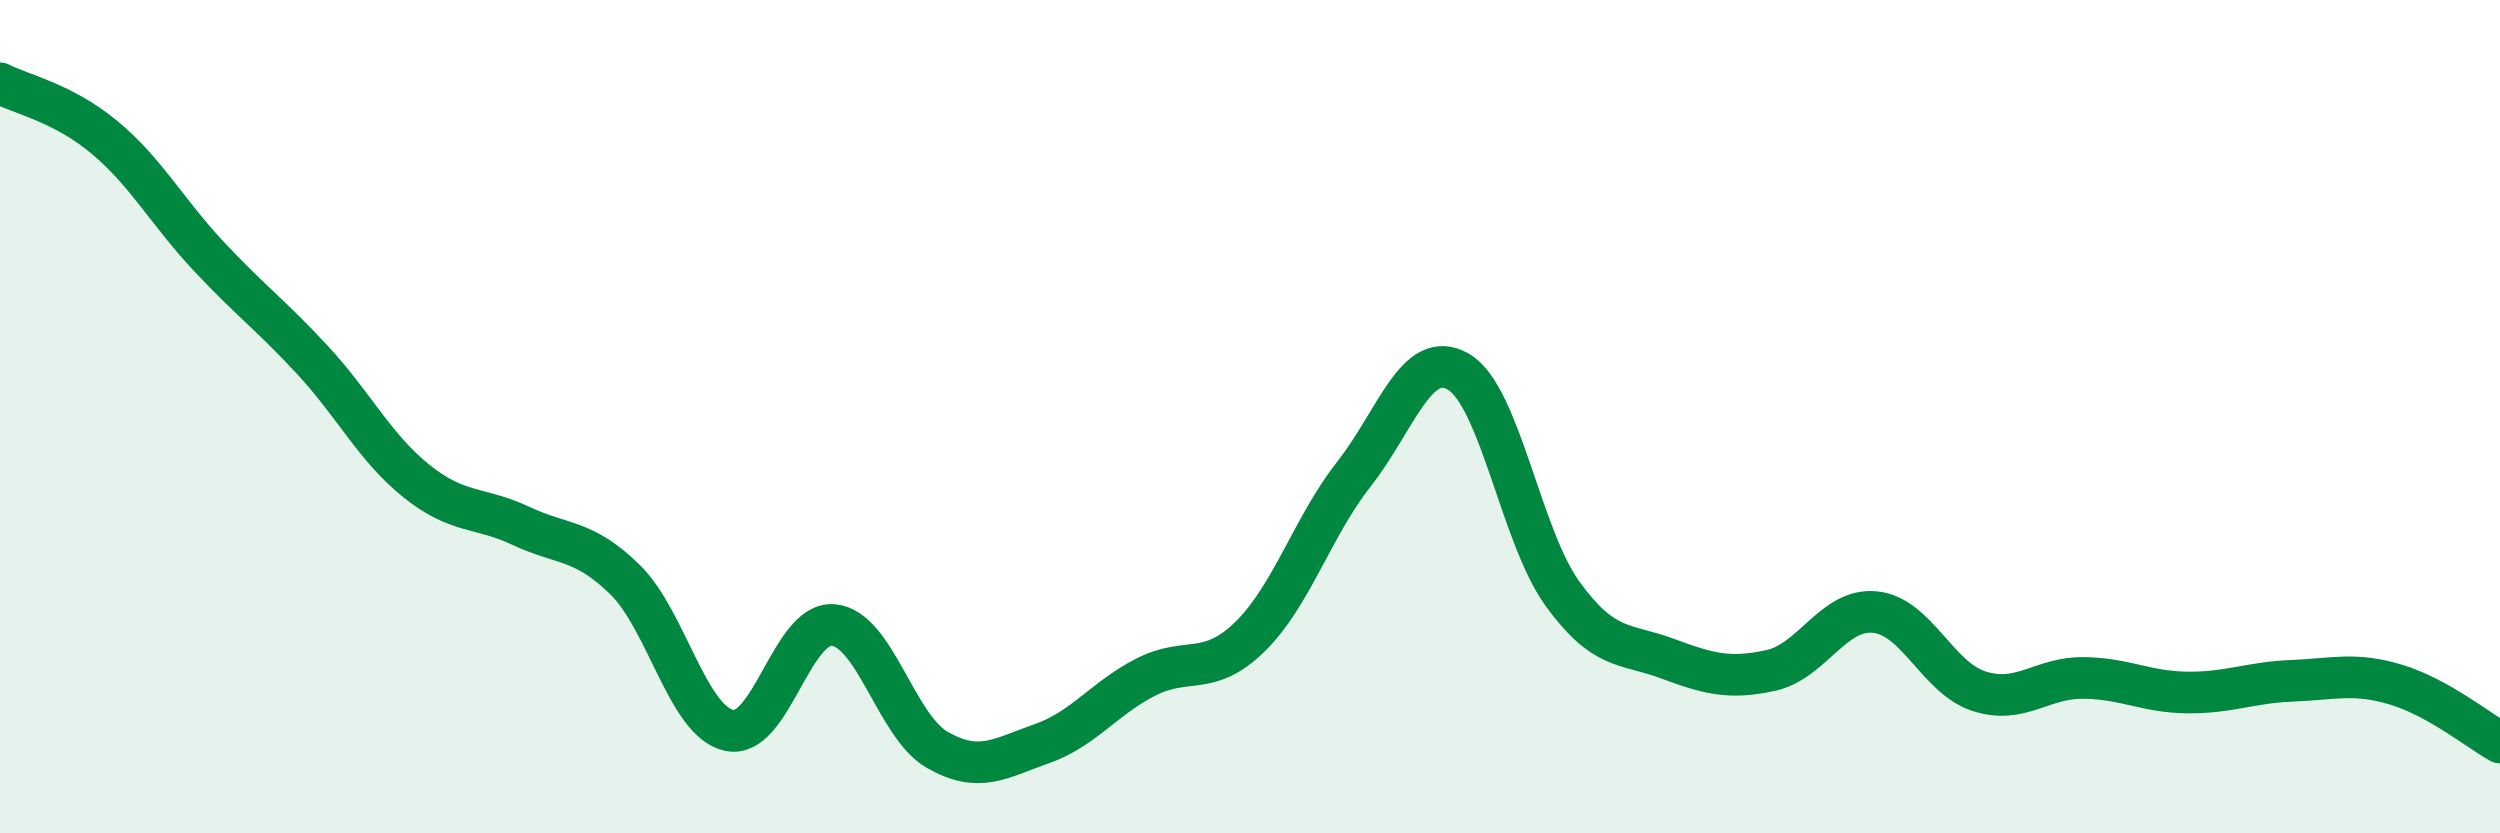
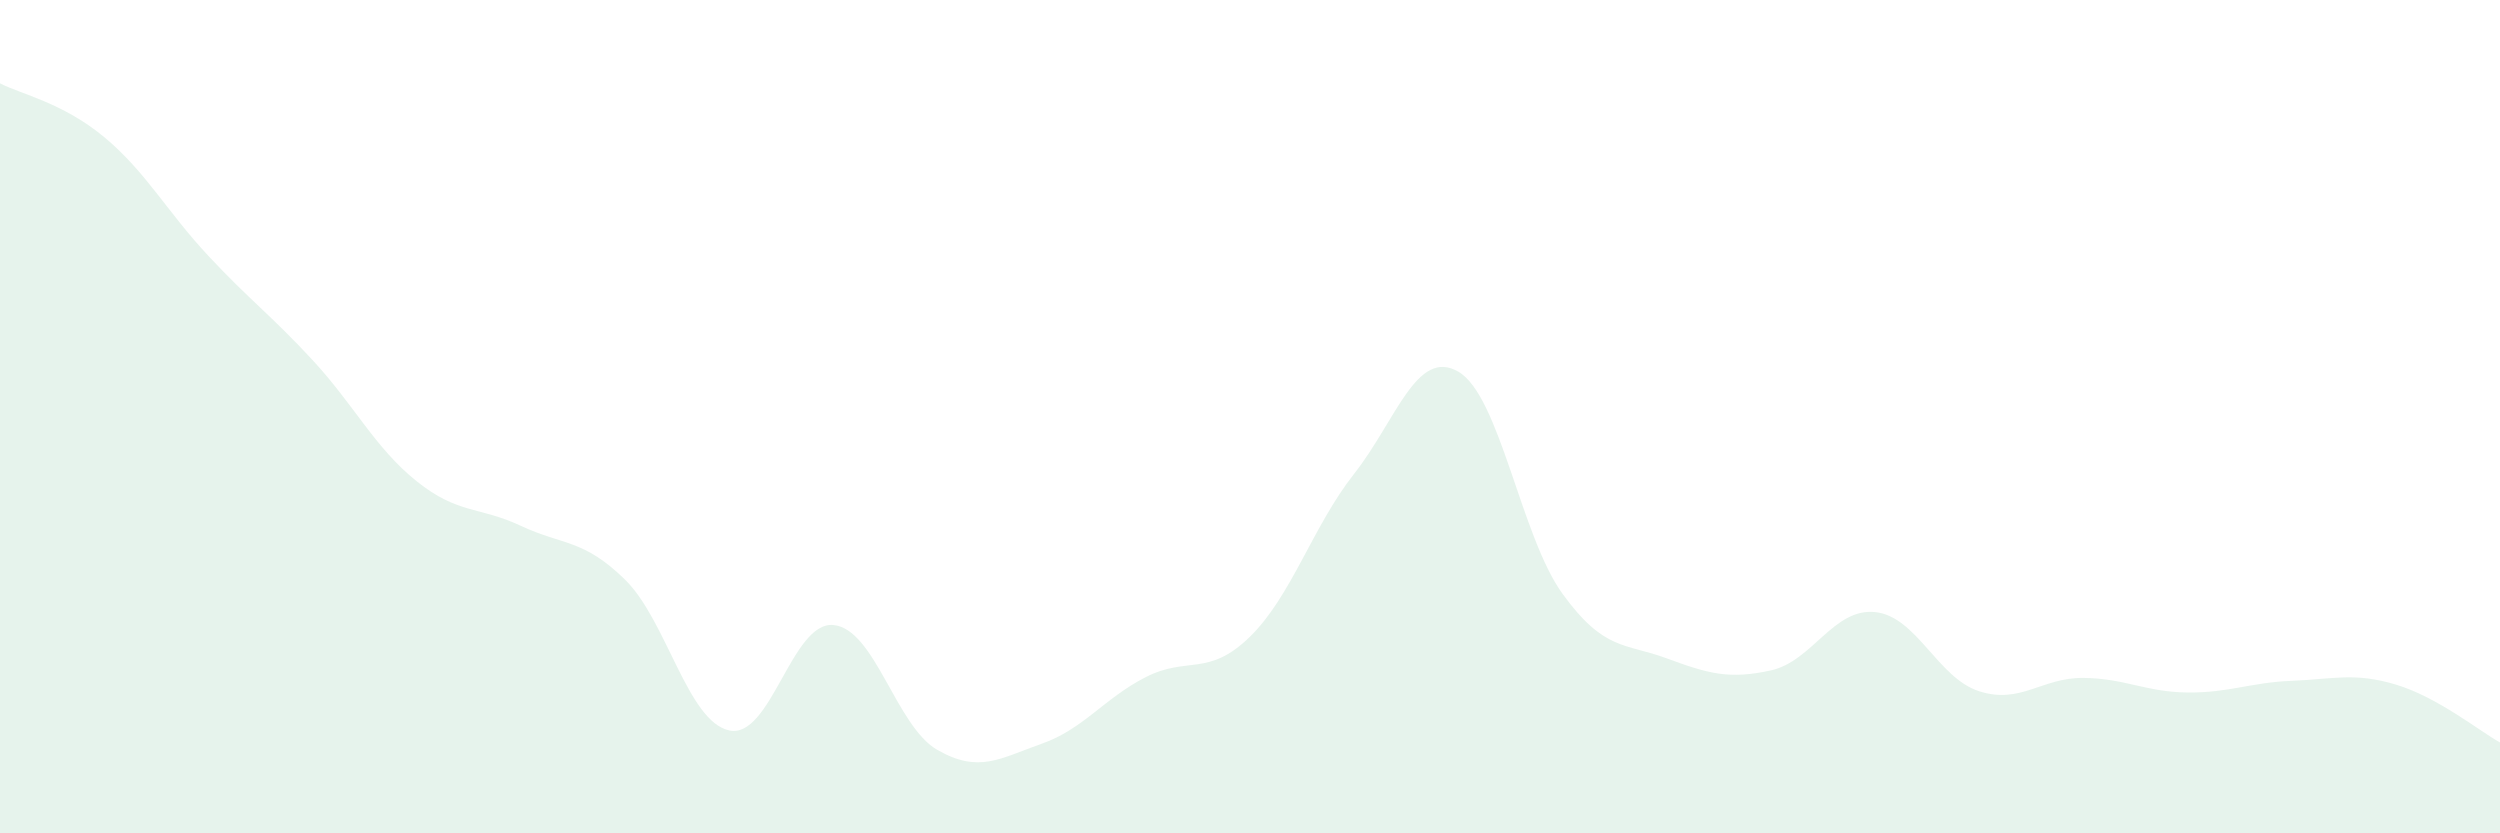
<svg xmlns="http://www.w3.org/2000/svg" width="60" height="20" viewBox="0 0 60 20">
  <path d="M 0,2 C 0.5,2.26 1.5,2.46 2.5,3.29 C 3.5,4.12 4,5.07 5,6.14 C 6,7.21 6.5,7.56 7.5,8.64 C 8.5,9.72 9,10.75 10,11.55 C 11,12.35 11.5,12.15 12.5,12.62 C 13.5,13.09 14,12.93 15,13.91 C 16,14.89 16.5,17.31 17.5,17.53 C 18.5,17.75 19,14.91 20,15 C 21,15.09 21.5,17.43 22.5,18 C 23.5,18.57 24,18.2 25,17.85 C 26,17.5 26.5,16.76 27.5,16.25 C 28.5,15.74 29,16.26 30,15.28 C 31,14.3 31.5,12.64 32.5,11.37 C 33.5,10.1 34,8.34 35,8.92 C 36,9.5 36.5,12.87 37.5,14.25 C 38.5,15.63 39,15.43 40,15.8 C 41,16.17 41.5,16.31 42.5,16.09 C 43.5,15.87 44,14.59 45,14.69 C 46,14.79 46.5,16.27 47.5,16.59 C 48.5,16.91 49,16.26 50,16.27 C 51,16.28 51.5,16.61 52.5,16.62 C 53.5,16.63 54,16.38 55,16.34 C 56,16.3 56.5,16.13 57.5,16.43 C 58.5,16.73 59.5,17.54 60,17.82L60 20L0 20Z" fill="#008740" opacity="0.1" stroke-linecap="round" stroke-linejoin="round" />
-   <path d="M 0,2 C 0.5,2.26 1.5,2.46 2.5,3.29 C 3.5,4.12 4,5.07 5,6.14 C 6,7.21 6.5,7.56 7.5,8.64 C 8.5,9.72 9,10.75 10,11.55 C 11,12.35 11.5,12.15 12.5,12.62 C 13.5,13.09 14,12.93 15,13.91 C 16,14.89 16.5,17.31 17.5,17.53 C 18.5,17.75 19,14.91 20,15 C 21,15.09 21.5,17.43 22.5,18 C 23.5,18.57 24,18.2 25,17.85 C 26,17.5 26.5,16.76 27.5,16.25 C 28.5,15.74 29,16.26 30,15.28 C 31,14.3 31.5,12.64 32.5,11.37 C 33.5,10.1 34,8.34 35,8.92 C 36,9.5 36.5,12.87 37.5,14.25 C 38.5,15.63 39,15.43 40,15.8 C 41,16.17 41.5,16.31 42.5,16.09 C 43.5,15.87 44,14.59 45,14.69 C 46,14.79 46.5,16.27 47.5,16.59 C 48.5,16.91 49,16.26 50,16.27 C 51,16.28 51.5,16.61 52.5,16.62 C 53.5,16.63 54,16.38 55,16.34 C 56,16.3 56.5,16.13 57.5,16.43 C 58.5,16.73 59.5,17.54 60,17.82" stroke="#008740" stroke-width="1" fill="none" stroke-linecap="round" stroke-linejoin="round" />
</svg>